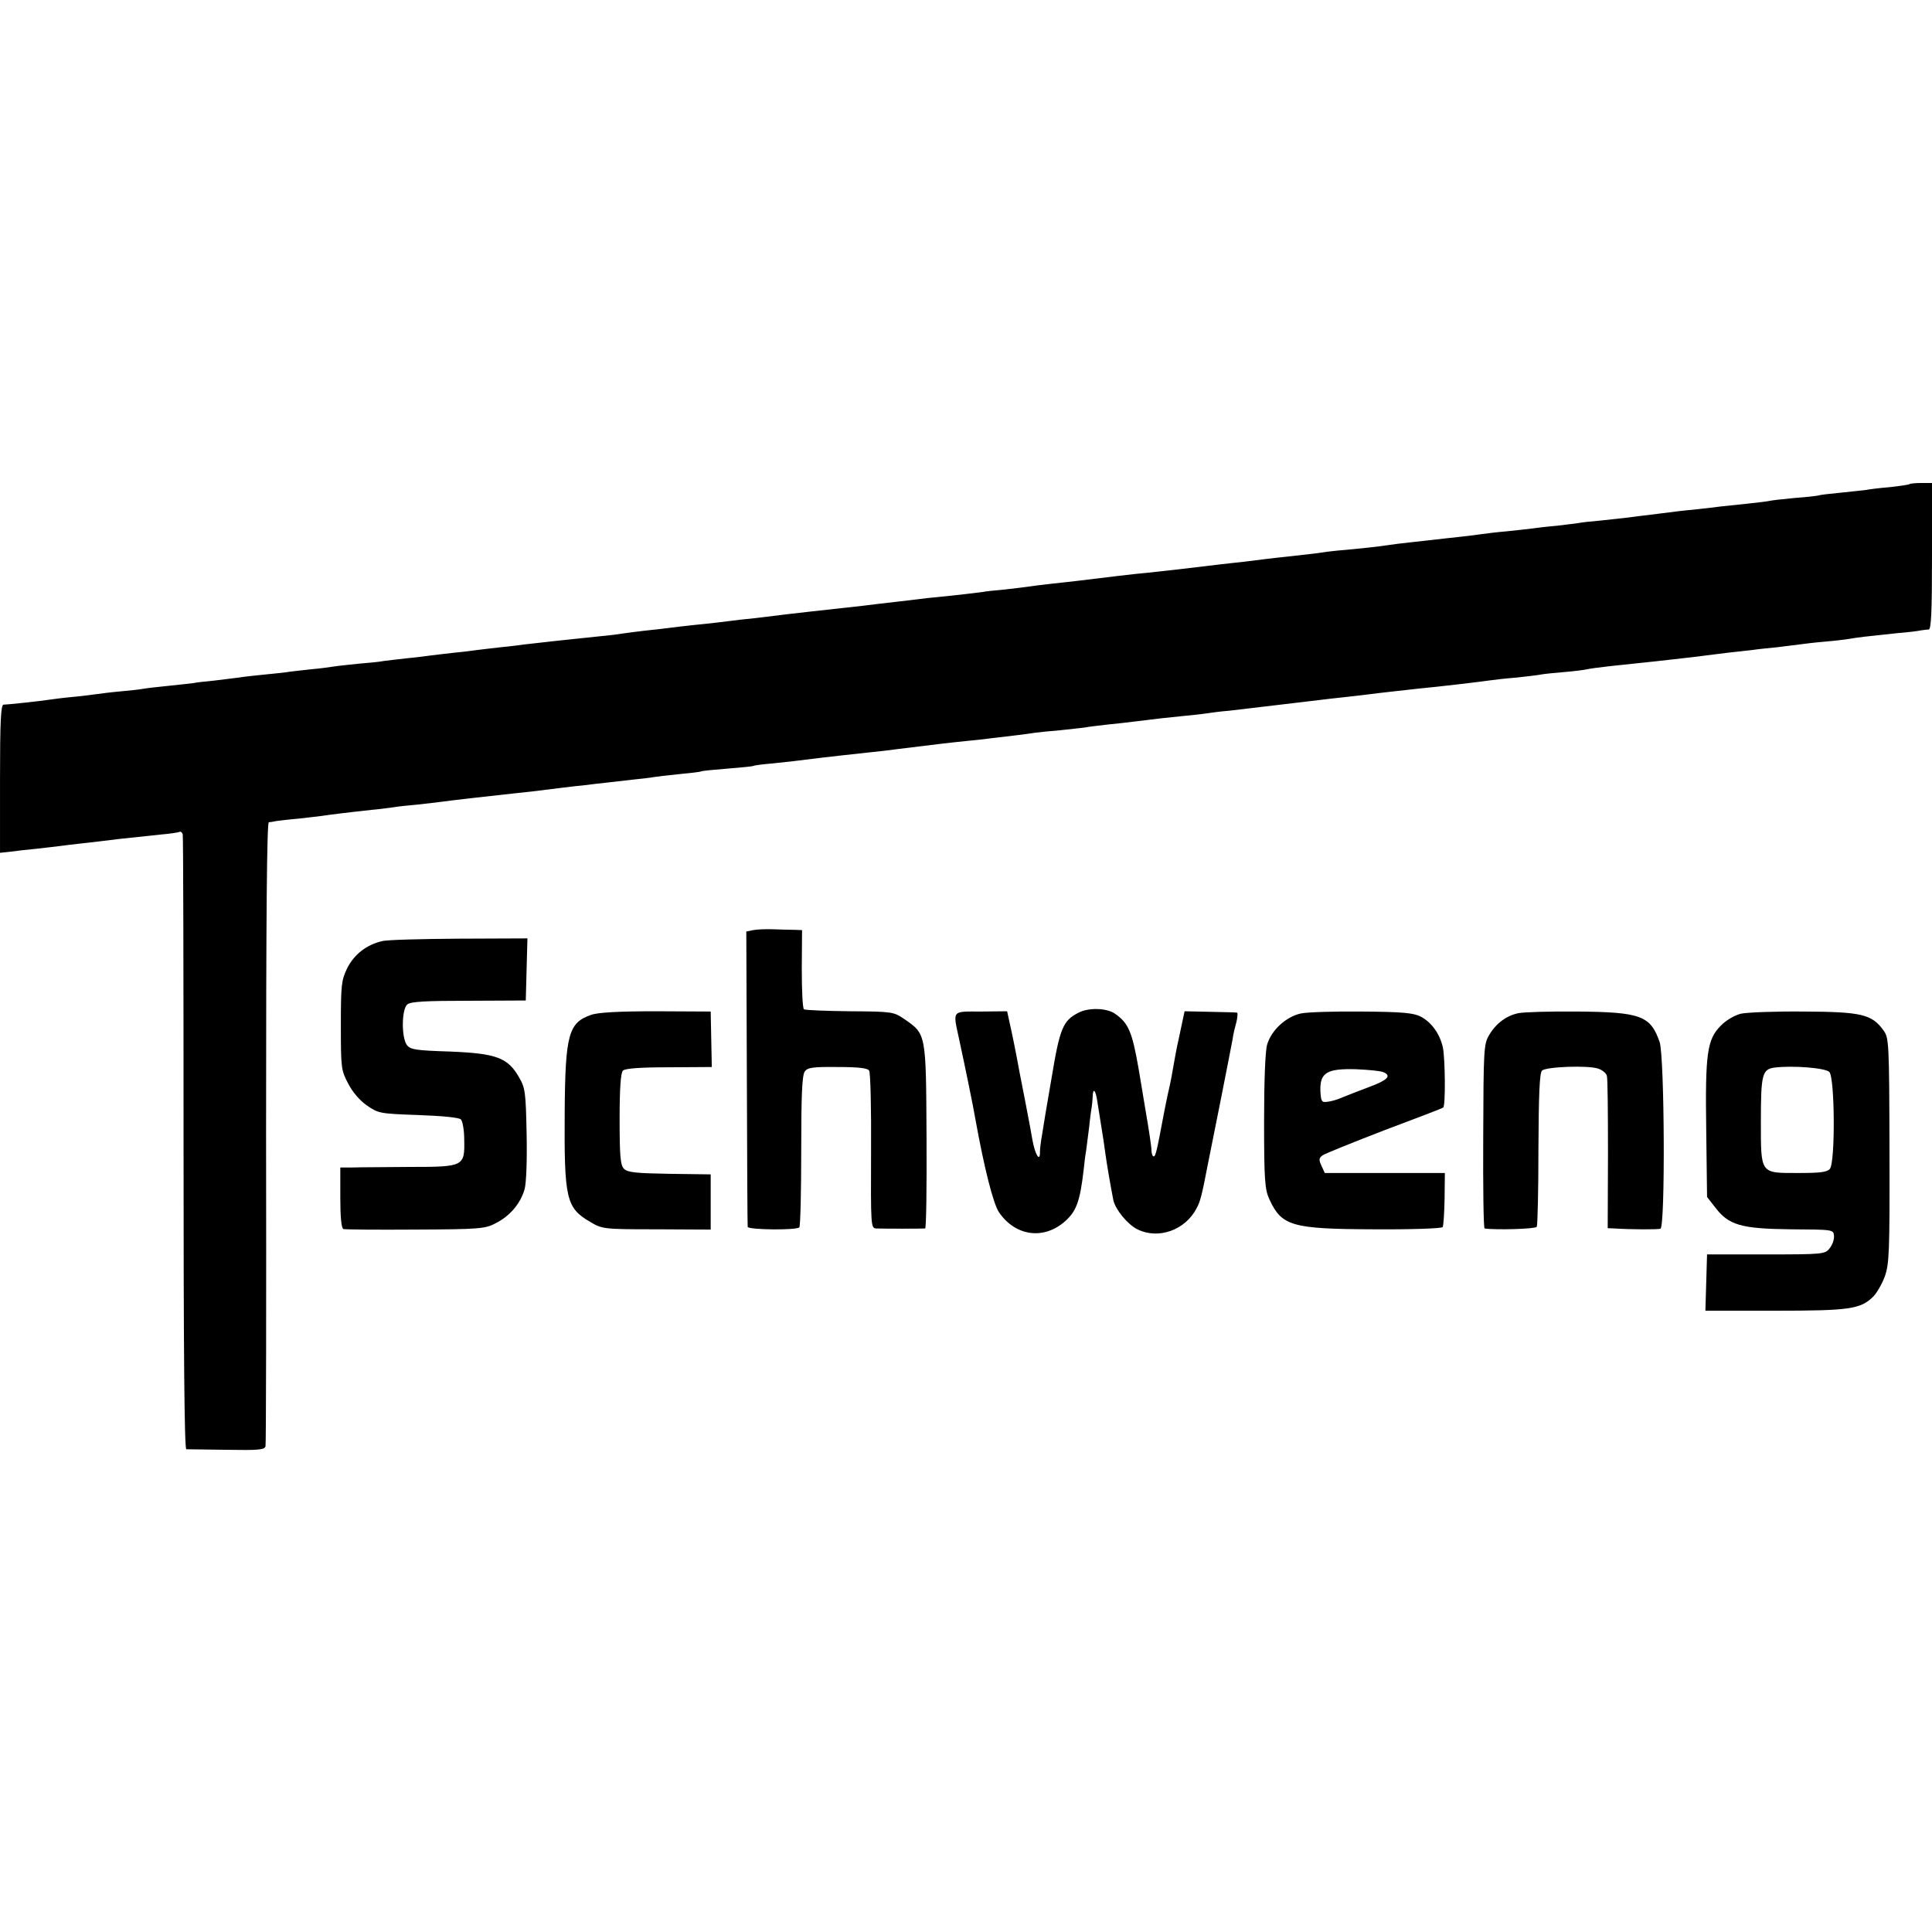
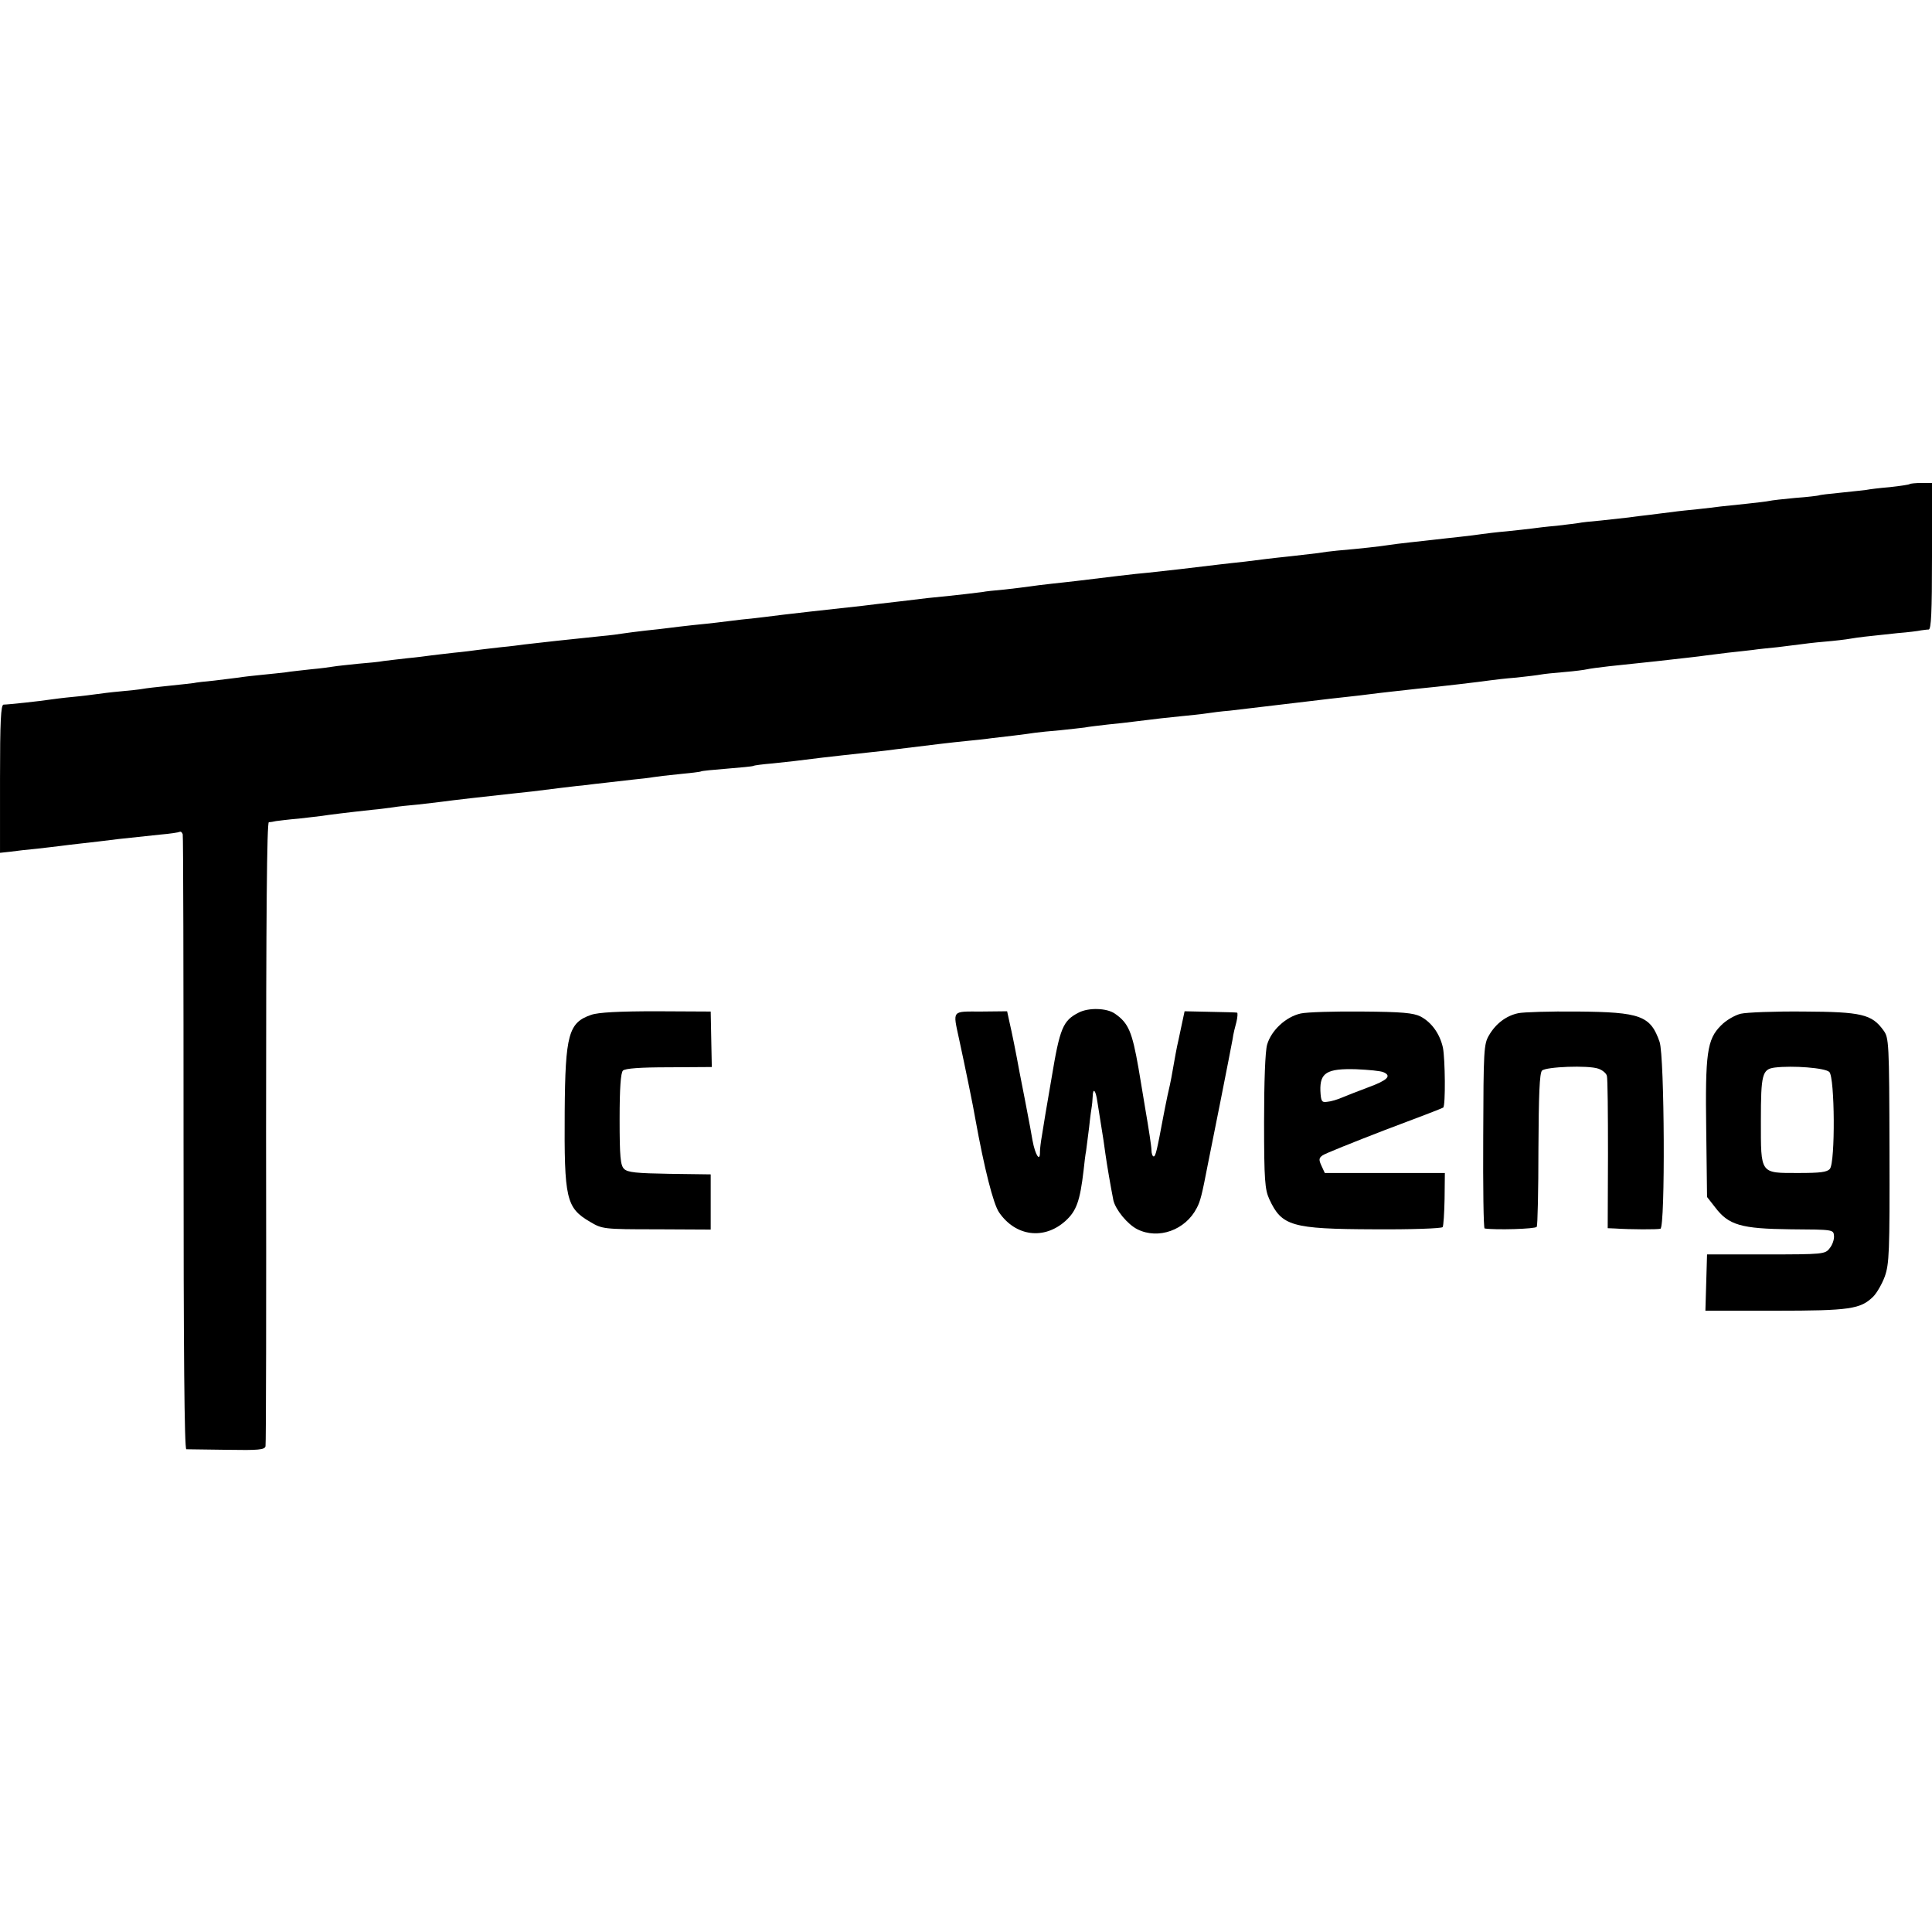
<svg xmlns="http://www.w3.org/2000/svg" version="1.0" width="700pt" height="700pt" viewBox="0 0 700 700" preserveAspectRatio="xMidYMid meet">
  <g transform="translate(0,700) scale(0.1,-0.1)" fill="#000000" stroke="none">
    <path d="M6919 5246 c-2 -2 -35 -7 -72 -11 -37 -3 -76 -8 -85 -10 -9 -1 -51 -6 -92 -10 -41 -4 -77 -8 -80 -10 -3 -1 -41 -6 -85 -9 -44 -4 -87 -9 -95 -11 -8 -2 -44 -6 -80 -10 -36 -4 -78 -8 -95 -10 -16 -2 -55 -7 -85 -10 -30 -3 -71 -7 -90 -10 -19 -2 -55 -7 -80 -10 -25 -3 -61 -7 -80 -10 -19 -2 -64 -7 -100 -11 -36 -3 -72 -7 -80 -9 -8 -1 -44 -6 -80 -10 -36 -3 -76 -8 -90 -10 -14 -2 -54 -6 -90 -10 -36 -3 -76 -8 -90 -10 -14 -2 -50 -7 -80 -10 -30 -3 -71 -8 -90 -10 -19 -2 -60 -7 -90 -10 -30 -3 -66 -8 -80 -10 -24 -4 -102 -13 -185 -20 -22 -2 -53 -6 -70 -9 -16 -2 -59 -7 -95 -11 -36 -4 -76 -8 -90 -10 -14 -2 -50 -6 -80 -10 -30 -3 -71 -8 -90 -10 -97 -12 -211 -25 -260 -30 -48 -4 -145 -16 -260 -30 -19 -2 -60 -7 -90 -10 -30 -3 -66 -8 -80 -10 -14 -2 -54 -7 -90 -11 -36 -3 -72 -7 -80 -9 -13 -2 -98 -12 -180 -20 -14 -1 -68 -8 -120 -14 -52 -6 -113 -13 -135 -16 -84 -9 -300 -33 -350 -40 -16 -2 -57 -7 -90 -10 -33 -4 -73 -9 -90 -11 -16 -2 -55 -6 -85 -9 -30 -3 -68 -8 -85 -10 -16 -2 -56 -7 -88 -10 -32 -4 -67 -8 -78 -10 -11 -2 -48 -7 -82 -10 -98 -10 -237 -25 -277 -30 -14 -2 -52 -7 -85 -10 -33 -4 -71 -8 -85 -10 -14 -2 -52 -7 -85 -10 -33 -4 -71 -8 -85 -10 -14 -2 -52 -7 -85 -10 -33 -4 -71 -8 -85 -10 -14 -3 -56 -7 -93 -10 -37 -4 -77 -8 -88 -10 -11 -2 -48 -7 -82 -10 -34 -4 -75 -8 -92 -11 -16 -2 -55 -6 -85 -9 -30 -3 -68 -7 -85 -10 -16 -2 -57 -7 -89 -11 -33 -3 -67 -7 -75 -9 -9 -1 -50 -6 -91 -10 -41 -4 -83 -9 -93 -11 -10 -2 -46 -6 -80 -9 -34 -3 -73 -8 -87 -10 -14 -2 -52 -7 -85 -10 -33 -3 -71 -8 -85 -10 -31 -5 -151 -18 -167 -18 -10 0 -13 -61 -13 -269 l0 -268 37 4 c21 3 65 8 98 11 33 4 71 8 85 10 14 2 48 6 75 9 28 3 88 10 135 16 47 5 114 12 150 16 36 3 68 8 71 10 4 2 9 -2 11 -9 2 -6 3 -510 3 -1119 0 -758 3 -1108 10 -1109 5 0 72 -1 147 -2 115 -2 137 0 140 13 2 8 3 520 2 1138 0 791 3 1122 10 1123 6 0 18 2 26 4 8 1 46 6 83 9 37 4 76 9 85 10 17 3 98 13 182 22 25 2 59 7 75 9 17 3 57 7 90 10 33 4 71 8 85 10 35 5 158 19 260 30 51 5 75 8 170 20 19 2 55 7 80 9 25 3 63 8 85 10 22 3 65 7 96 11 31 3 65 7 75 9 11 2 53 7 94 11 41 4 77 8 80 10 3 2 45 6 95 10 49 4 92 8 95 10 3 2 34 6 70 9 60 6 83 9 180 21 33 4 98 11 180 20 19 2 58 6 85 10 129 16 204 25 255 30 30 3 71 7 90 10 19 2 58 7 85 10 28 3 61 8 75 10 14 2 54 6 90 9 36 4 76 8 90 10 14 3 52 7 85 11 33 3 74 8 90 10 87 11 125 15 175 20 30 3 71 7 90 10 19 3 58 8 85 10 67 8 154 18 295 35 41 5 100 12 130 15 30 3 69 8 85 10 29 4 122 14 175 20 75 7 226 25 260 30 14 2 56 7 95 10 38 4 78 9 88 11 10 2 48 6 85 9 37 3 74 8 82 10 8 2 44 7 80 11 66 7 75 8 170 18 96 11 154 17 180 21 14 2 50 6 80 10 30 3 71 8 90 10 19 3 60 7 90 10 30 4 66 8 80 10 14 2 54 7 90 10 36 3 79 8 95 11 30 5 46 7 170 20 39 3 77 8 85 10 8 1 21 3 28 3 9 1 12 61 12 266 l0 265 -38 0 c-21 0 -41 -2 -43 -4z" />
-     <path d="M2729 3630 l-25 -5 2 -530 c1 -291 2 -534 3 -540 1 -11 176 -13 187 -2 4 3 7 128 7 277 0 201 3 275 13 288 10 14 29 17 119 16 76 0 109 -4 114 -13 5 -7 8 -139 7 -292 -1 -272 -1 -279 19 -280 24 -1 167 -1 177 0 4 1 6 151 5 334 -2 374 -1 370 -81 425 -38 26 -43 27 -197 28 -86 1 -161 4 -166 7 -5 3 -8 69 -8 146 l1 141 -26 1 c-14 0 -48 1 -76 2 -27 1 -61 0 -75 -3z" />
-     <path d="M1384 3590 c-56 -13 -101 -48 -126 -98 -21 -43 -23 -61 -23 -207 0 -153 1 -163 26 -210 15 -30 42 -62 68 -80 42 -29 46 -30 186 -35 86 -3 149 -9 155 -16 6 -6 12 -39 12 -73 2 -97 -1 -99 -195 -99 -89 -1 -183 -1 -208 -2 l-46 0 0 -110 c0 -70 4 -110 11 -113 6 -2 124 -3 261 -2 234 1 253 3 291 23 53 27 90 72 105 124 6 25 9 105 7 202 -3 148 -5 164 -27 202 -41 72 -82 87 -249 94 -127 4 -145 7 -158 24 -20 28 -19 130 2 147 12 10 67 13 222 13 l207 1 3 113 3 112 -248 -1 c-136 -1 -262 -4 -279 -9z" />
    <path d="M3908 3331 c-57 -29 -68 -56 -98 -237 -16 -93 -32 -187 -35 -209 -4 -22 -7 -48 -7 -57 1 -41 -17 -14 -27 40 -5 31 -13 71 -16 87 -3 17 -17 89 -31 160 -13 72 -29 150 -35 175 l-10 46 -94 -1 c-108 0 -103 7 -80 -100 20 -92 53 -252 59 -290 32 -177 65 -308 86 -338 60 -87 163 -100 240 -31 40 36 53 72 66 183 3 30 7 61 9 70 1 9 6 48 11 86 4 39 9 73 10 78 1 4 2 19 3 34 1 34 11 24 17 -19 3 -18 9 -58 14 -88 5 -30 12 -75 15 -100 6 -43 19 -118 29 -169 8 -34 51 -87 87 -105 76 -38 174 -3 215 77 13 24 19 48 40 157 3 14 23 115 45 225 22 110 42 214 45 230 2 17 9 45 14 63 4 17 5 33 2 33 -4 1 -48 2 -99 3 l-91 2 -13 -61 c-7 -33 -13 -62 -14 -65 -1 -4 -7 -35 -21 -115 -2 -11 -8 -40 -14 -65 -5 -25 -12 -58 -15 -75 -23 -123 -28 -145 -35 -145 -4 0 -8 10 -8 23 0 12 -10 78 -22 147 -11 69 -23 136 -25 150 -23 131 -36 163 -85 197 -29 21 -96 23 -132 4z" />
    <path d="M2142 3323 c-82 -28 -94 -71 -96 -351 -2 -316 5 -348 92 -399 44 -26 48 -27 241 -27 l196 -1 0 100 0 100 -149 2 c-120 2 -152 5 -165 18 -13 13 -16 44 -16 180 0 112 4 168 12 176 8 8 63 12 167 12 l155 1 -2 100 -2 101 -198 1 c-134 0 -210 -4 -235 -13z" />
    <path d="M4713 3328 c-54 -12 -107 -61 -122 -113 -7 -24 -11 -135 -11 -280 0 -211 3 -245 19 -280 45 -97 80 -108 379 -109 134 -1 246 3 249 8 3 4 6 51 7 102 l1 94 -218 0 -217 0 -12 26 c-10 22 -10 28 4 38 8 6 110 47 224 91 115 43 211 80 213 82 9 7 7 177 -1 217 -11 50 -41 92 -81 113 -26 13 -67 17 -212 18 -99 1 -199 -2 -222 -7z m300 -213 c30 -13 14 -29 -54 -54 -35 -13 -78 -30 -95 -37 -18 -8 -42 -15 -55 -16 -20 -3 -23 1 -25 40 -2 65 23 81 129 78 45 -2 90 -6 100 -11z" />
    <path d="M5501 3329 c-43 -9 -81 -37 -106 -80 -19 -32 -20 -53 -21 -366 -1 -183 1 -333 5 -334 39 -6 184 -2 189 6 3 5 6 132 6 282 1 197 4 275 13 284 14 14 167 20 204 7 15 -5 29 -17 31 -26 3 -9 4 -137 4 -285 l-1 -267 25 -1 c59 -4 156 -4 166 -1 18 5 15 625 -3 677 -33 95 -69 108 -298 110 -99 1 -195 -2 -214 -6z" />
    <path d="M6307 3327 c-21 -5 -54 -24 -72 -43 -50 -50 -57 -100 -53 -380 l3 -241 29 -37 c49 -65 94 -78 274 -80 155 -1 155 -1 157 -24 1 -13 -6 -33 -16 -45 -16 -21 -24 -22 -230 -22 l-214 0 -3 -102 -3 -102 253 0 c271 0 309 6 355 51 13 13 32 46 42 73 16 46 18 85 17 457 -1 393 -2 408 -22 435 -42 58 -79 67 -289 68 -104 1 -207 -3 -228 -8z m321 -211 c20 -20 22 -327 2 -351 -10 -12 -35 -15 -113 -15 -141 0 -137 -6 -137 190 0 168 5 186 50 192 65 8 183 -1 198 -16z" />
  </g>
</svg>